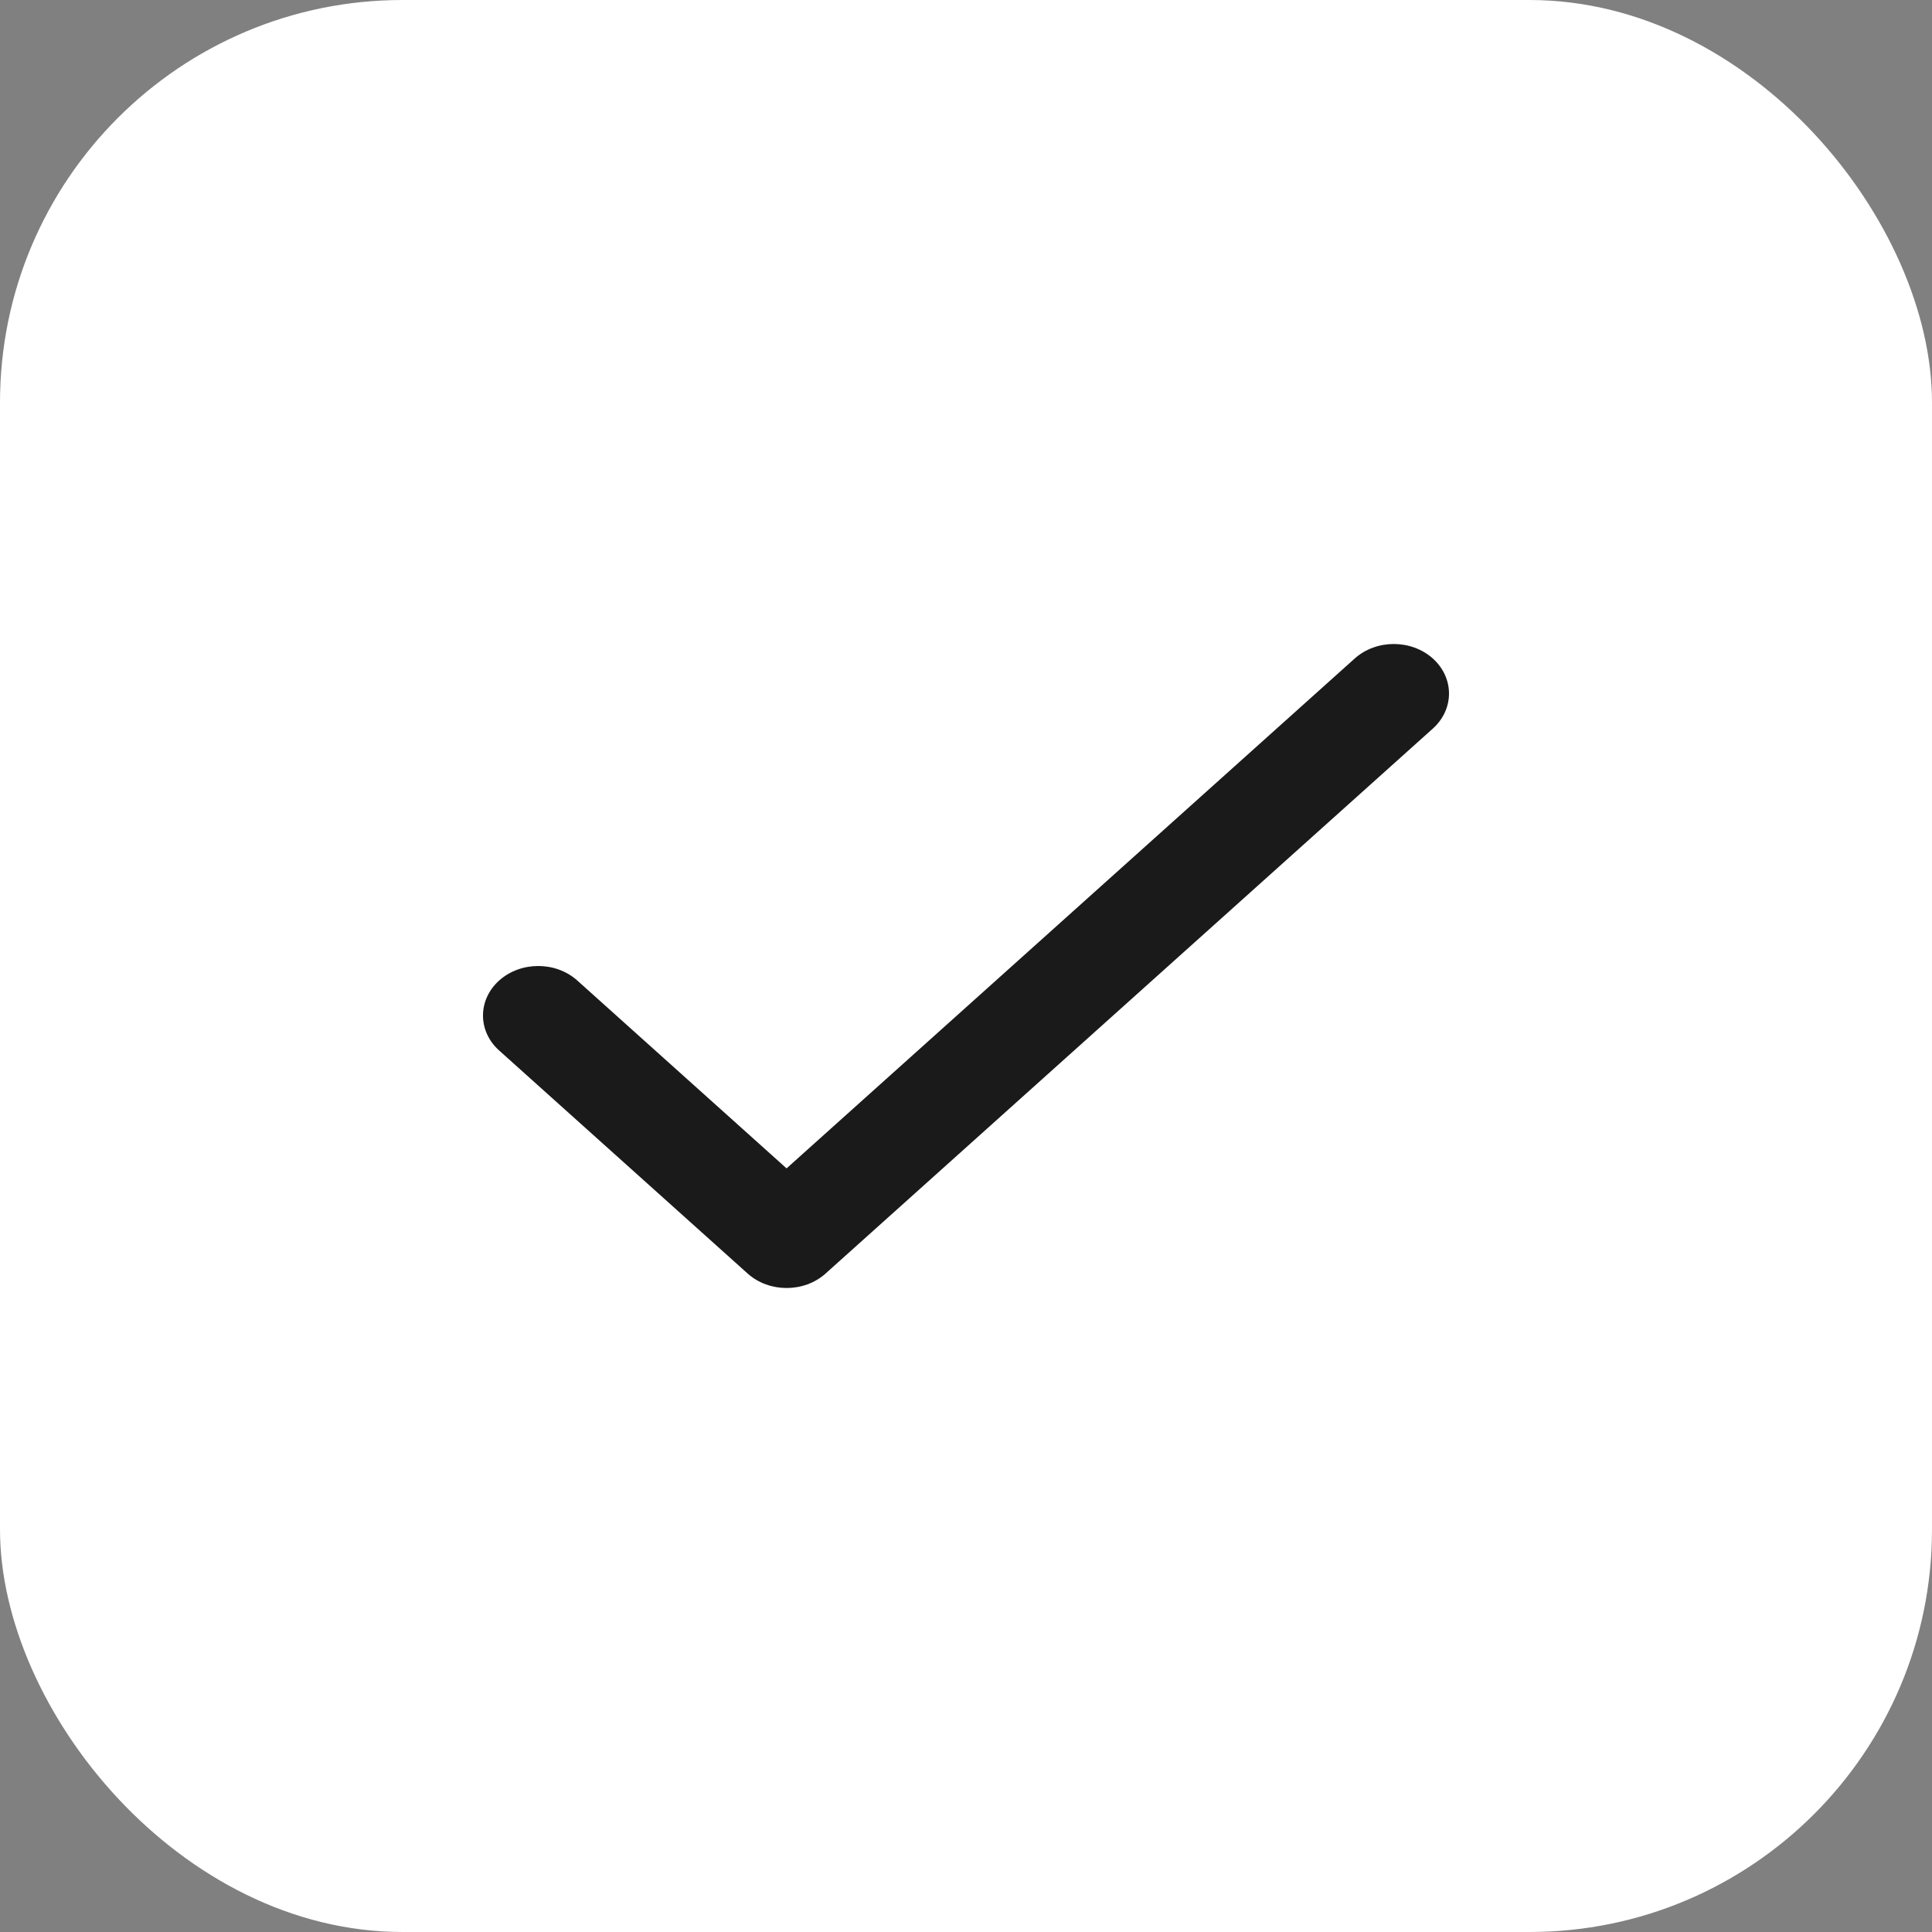
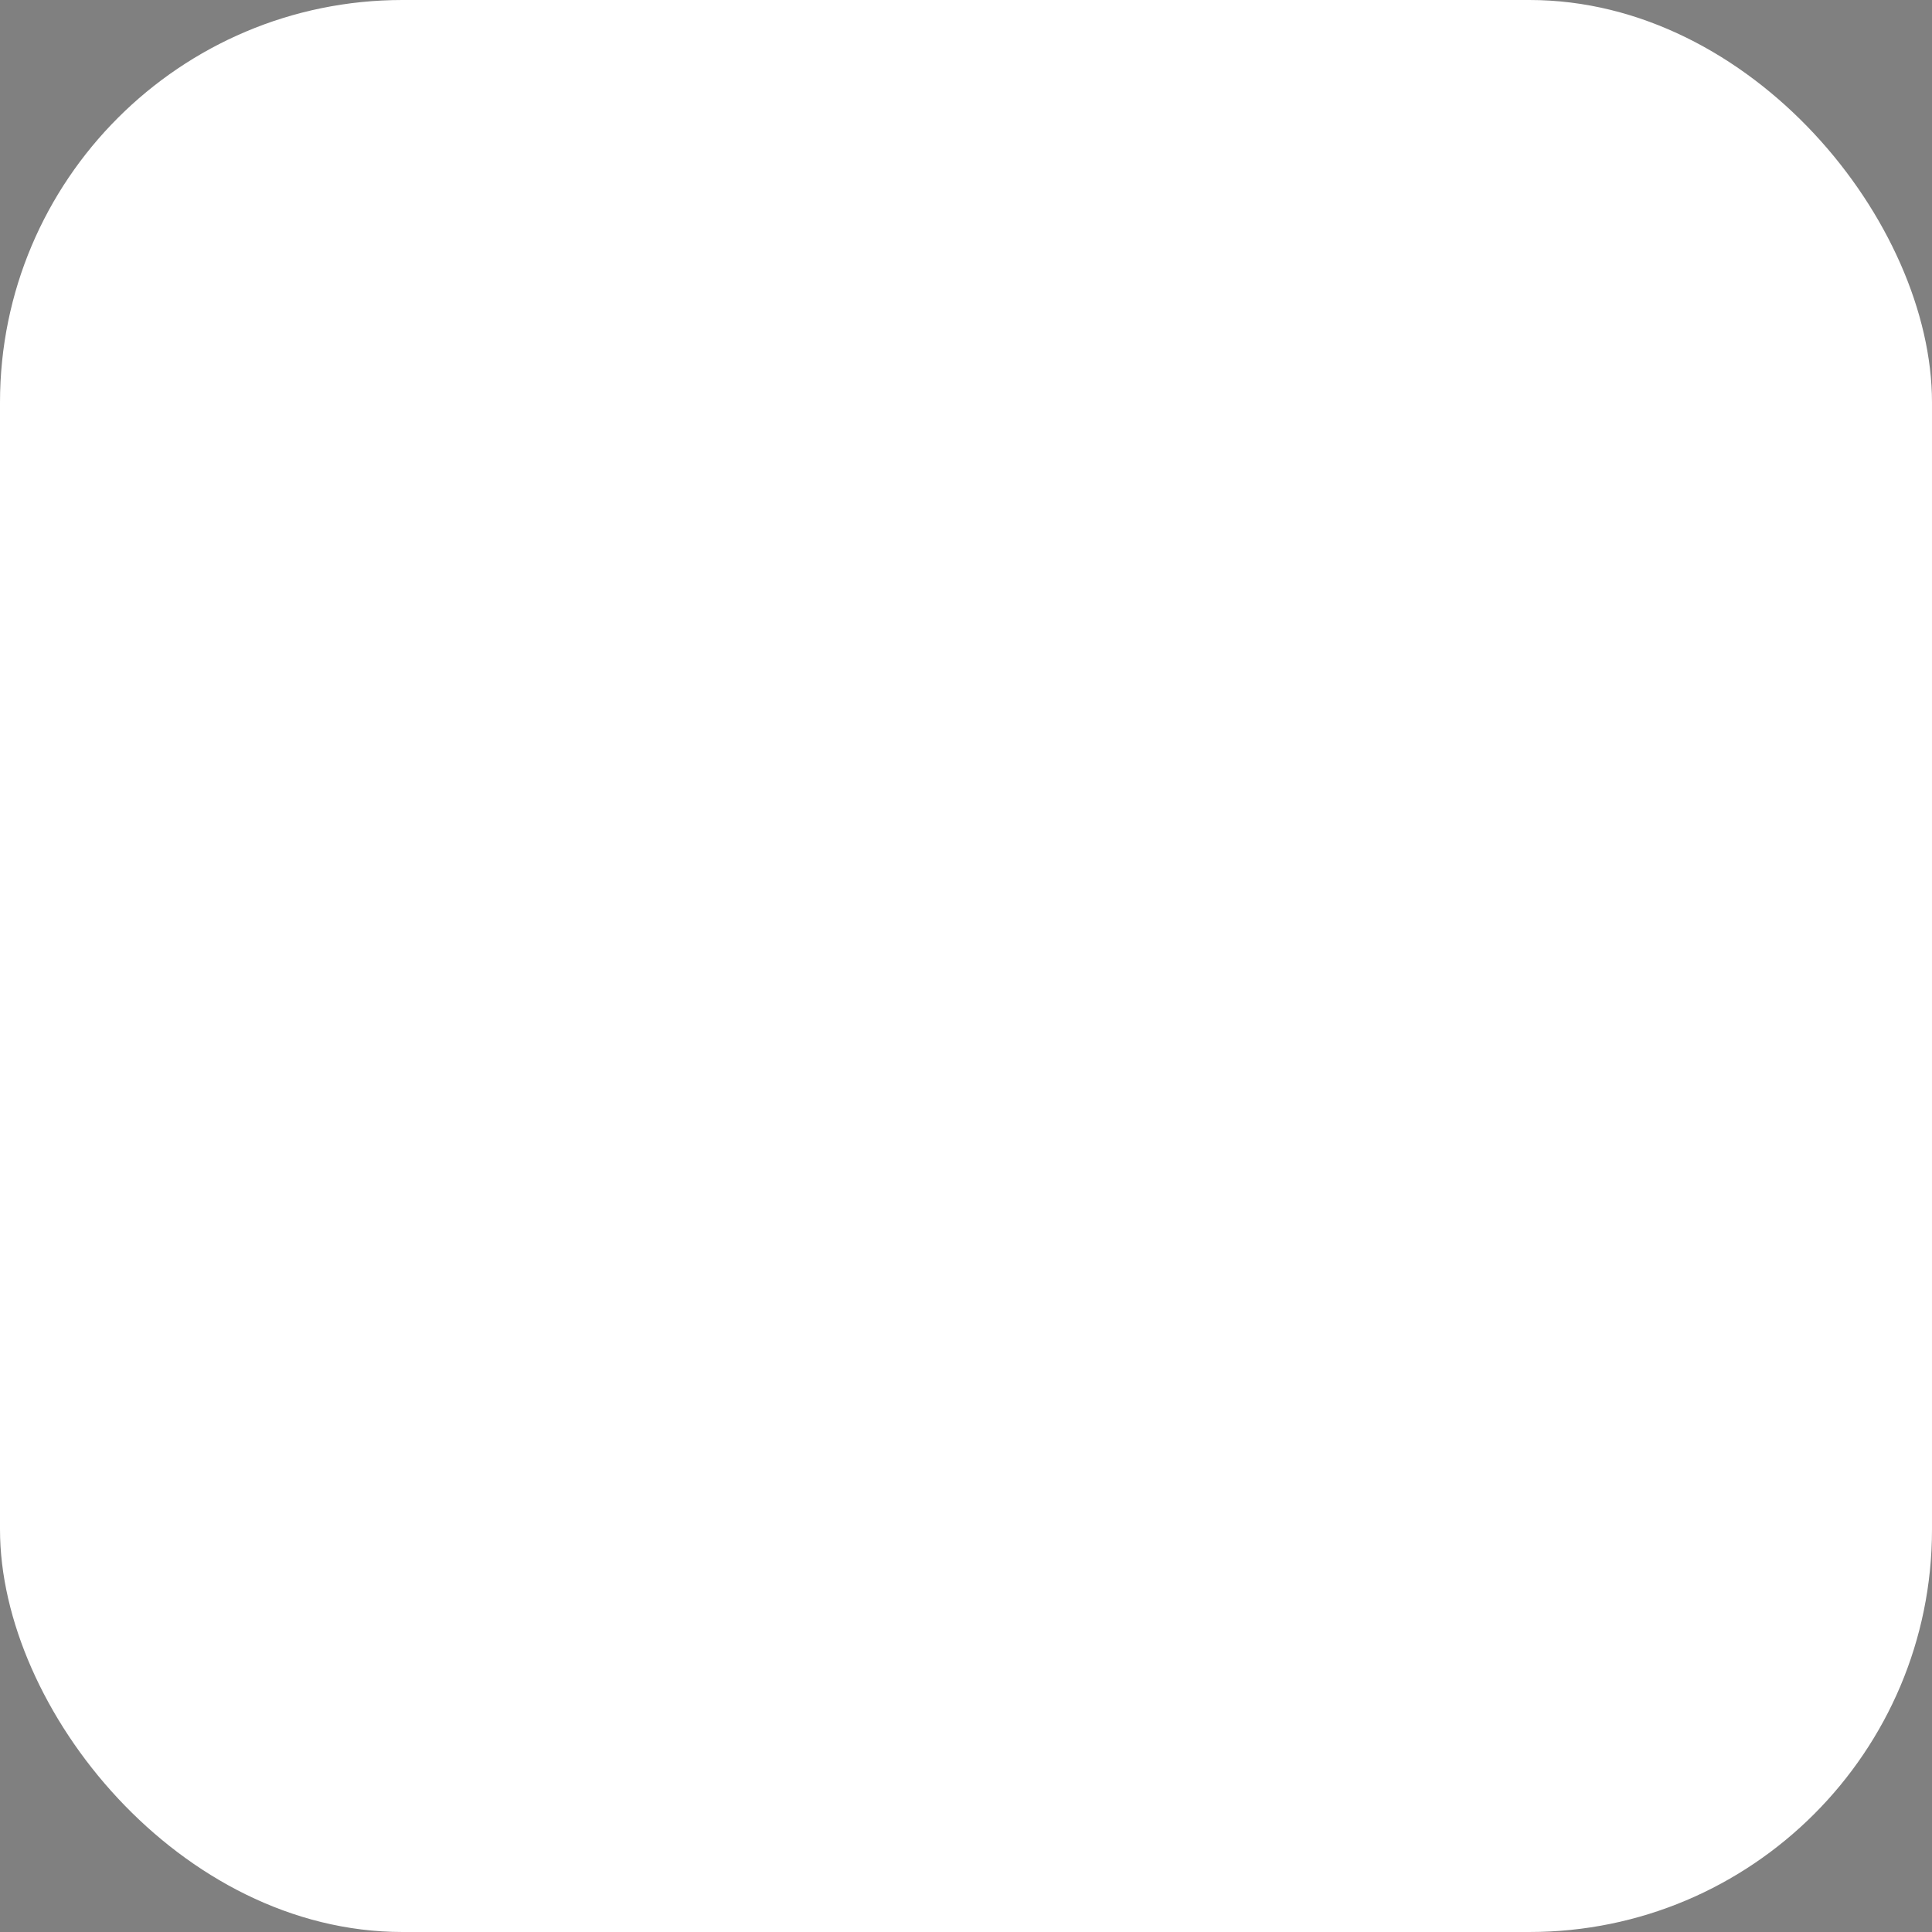
<svg xmlns="http://www.w3.org/2000/svg" width="24" height="24" viewBox="0 0 24 24" fill="none">
  <rect x="0" y="0" width="24" height="24" fill="#808080" stroke="none" />
  <rect width="24" height="24" rx="5" fill="white" />
-   <path d="M9.771 14.514L7.171 12.18C6.903 11.94 6.469 11.94 6.201 12.18C5.933 12.421 5.933 12.81 6.201 13.05L9.287 15.82C9.554 16.06 9.989 16.06 10.256 15.82L17.799 9.051C18.067 8.81 18.067 8.421 17.799 8.18C17.531 7.94 17.097 7.94 16.829 8.18L9.771 14.514Z" fill="#1A1A1A" />
</svg>